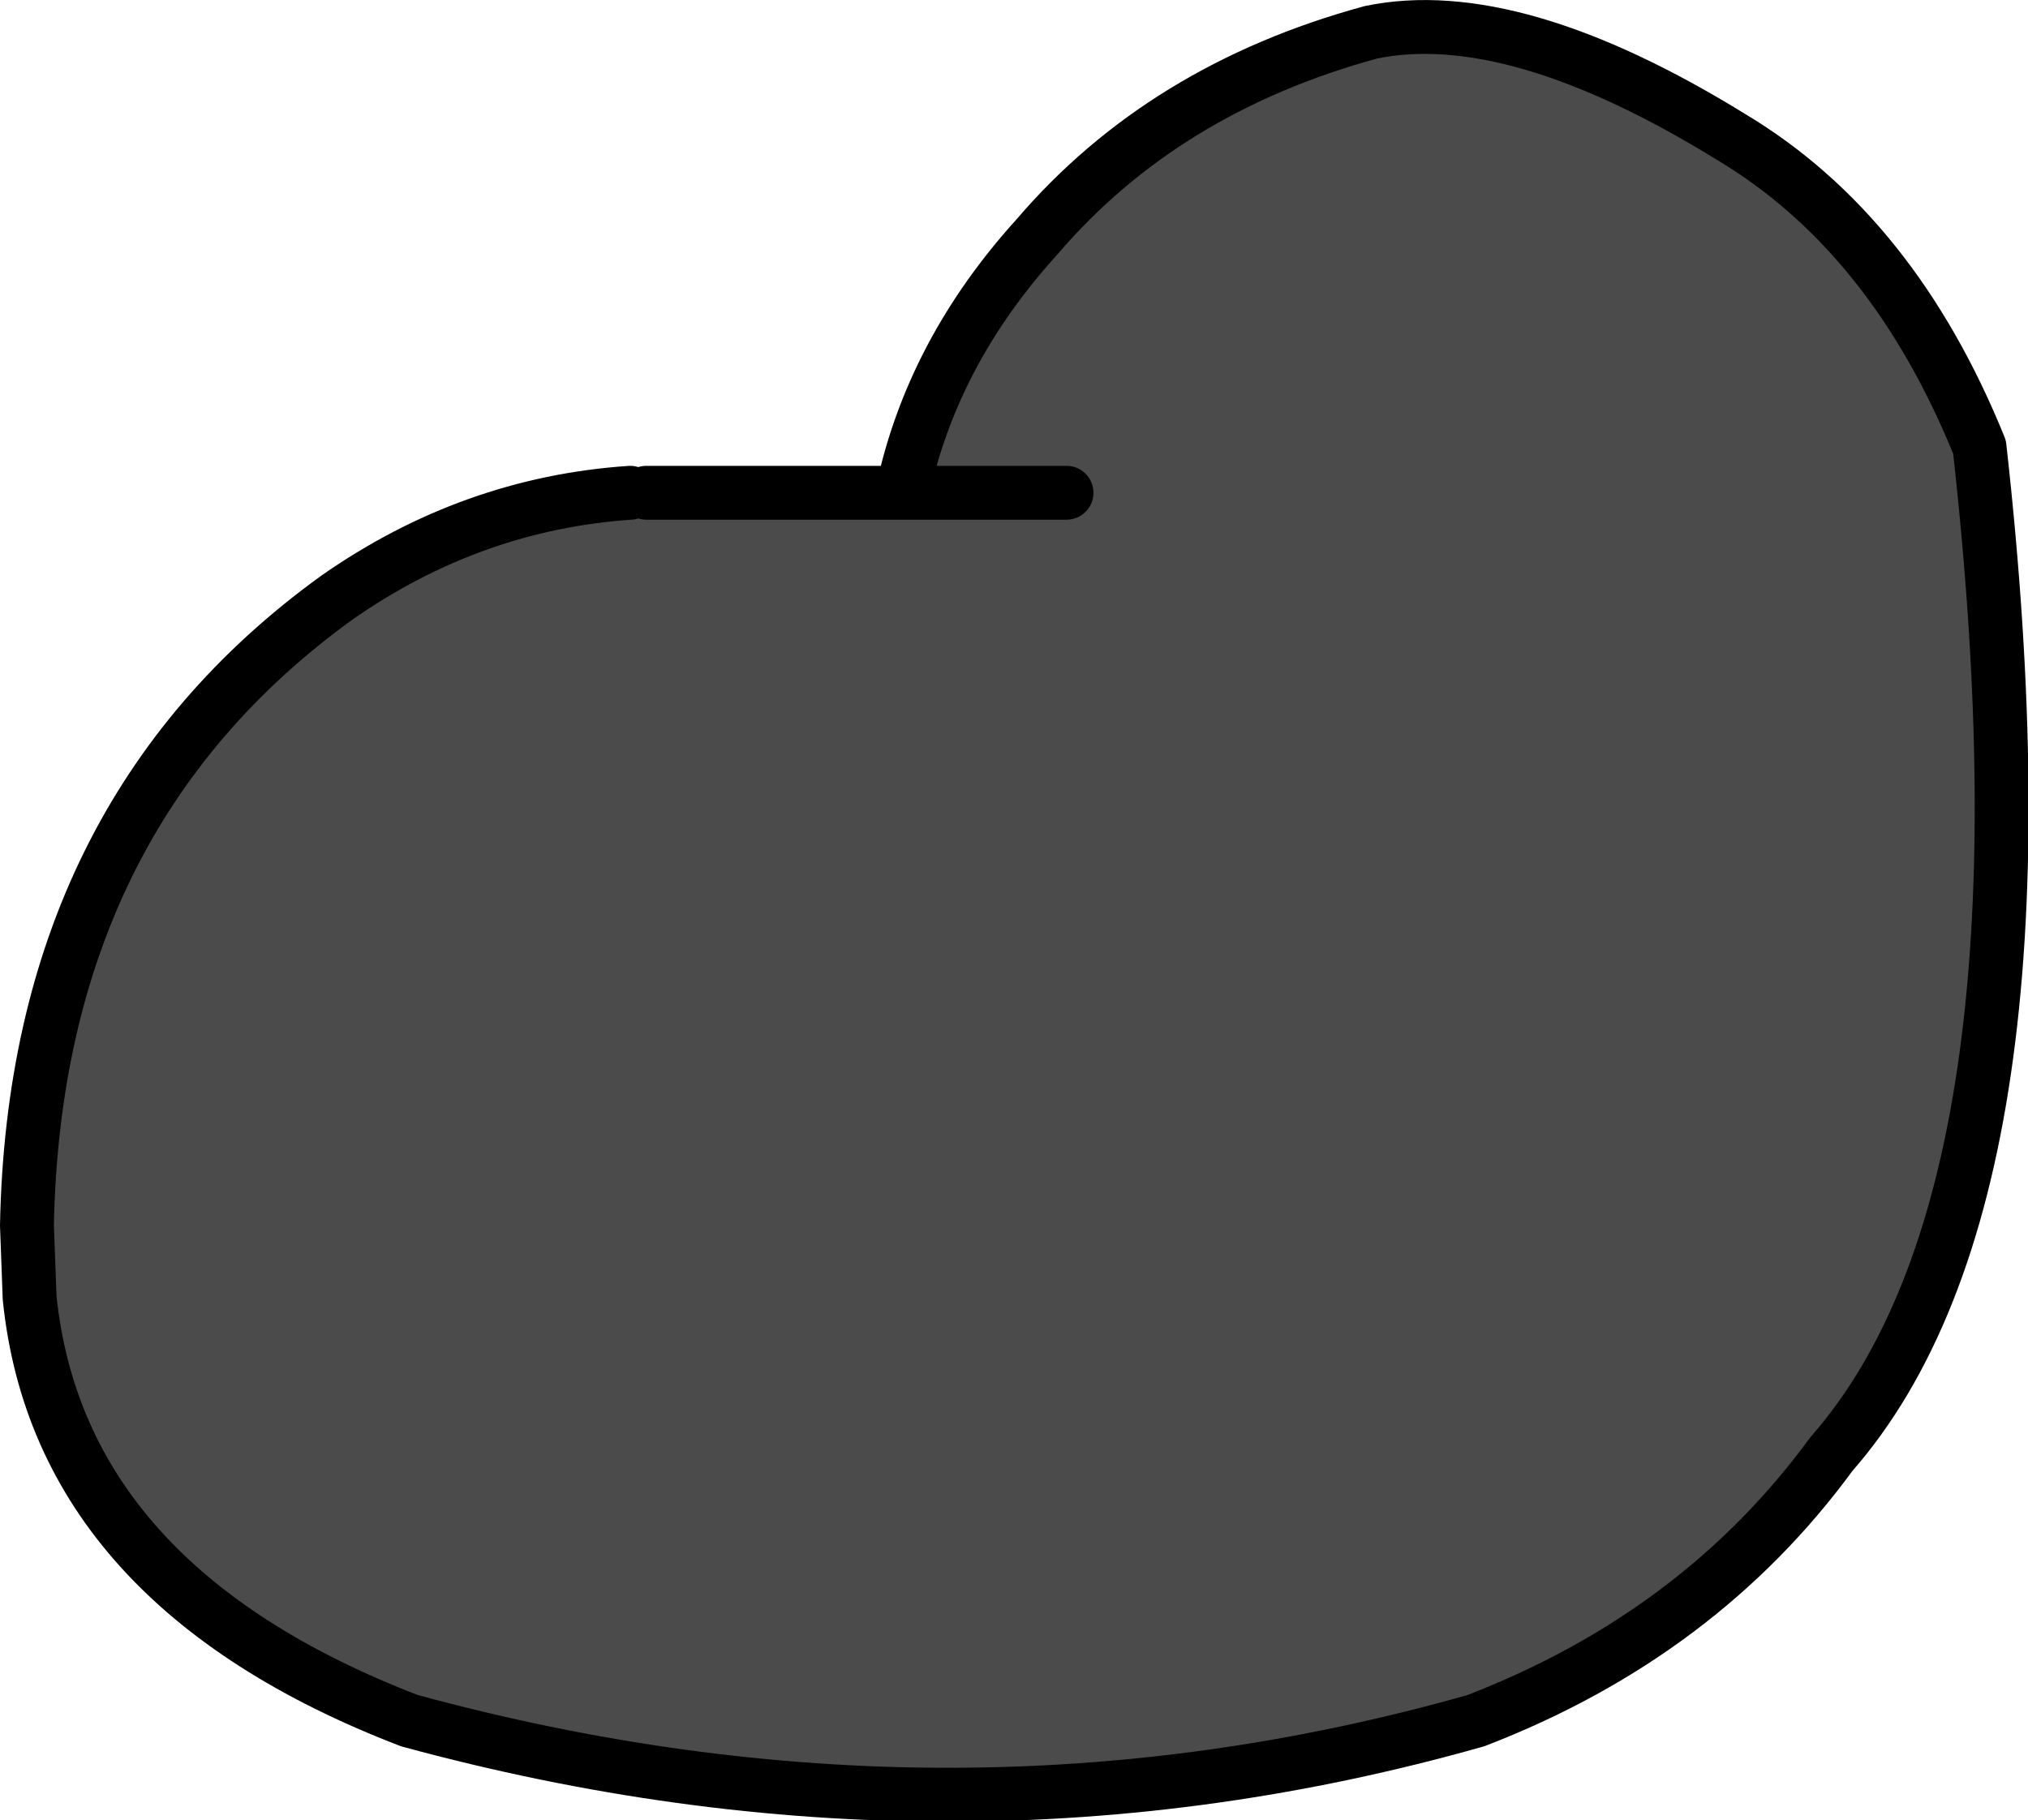
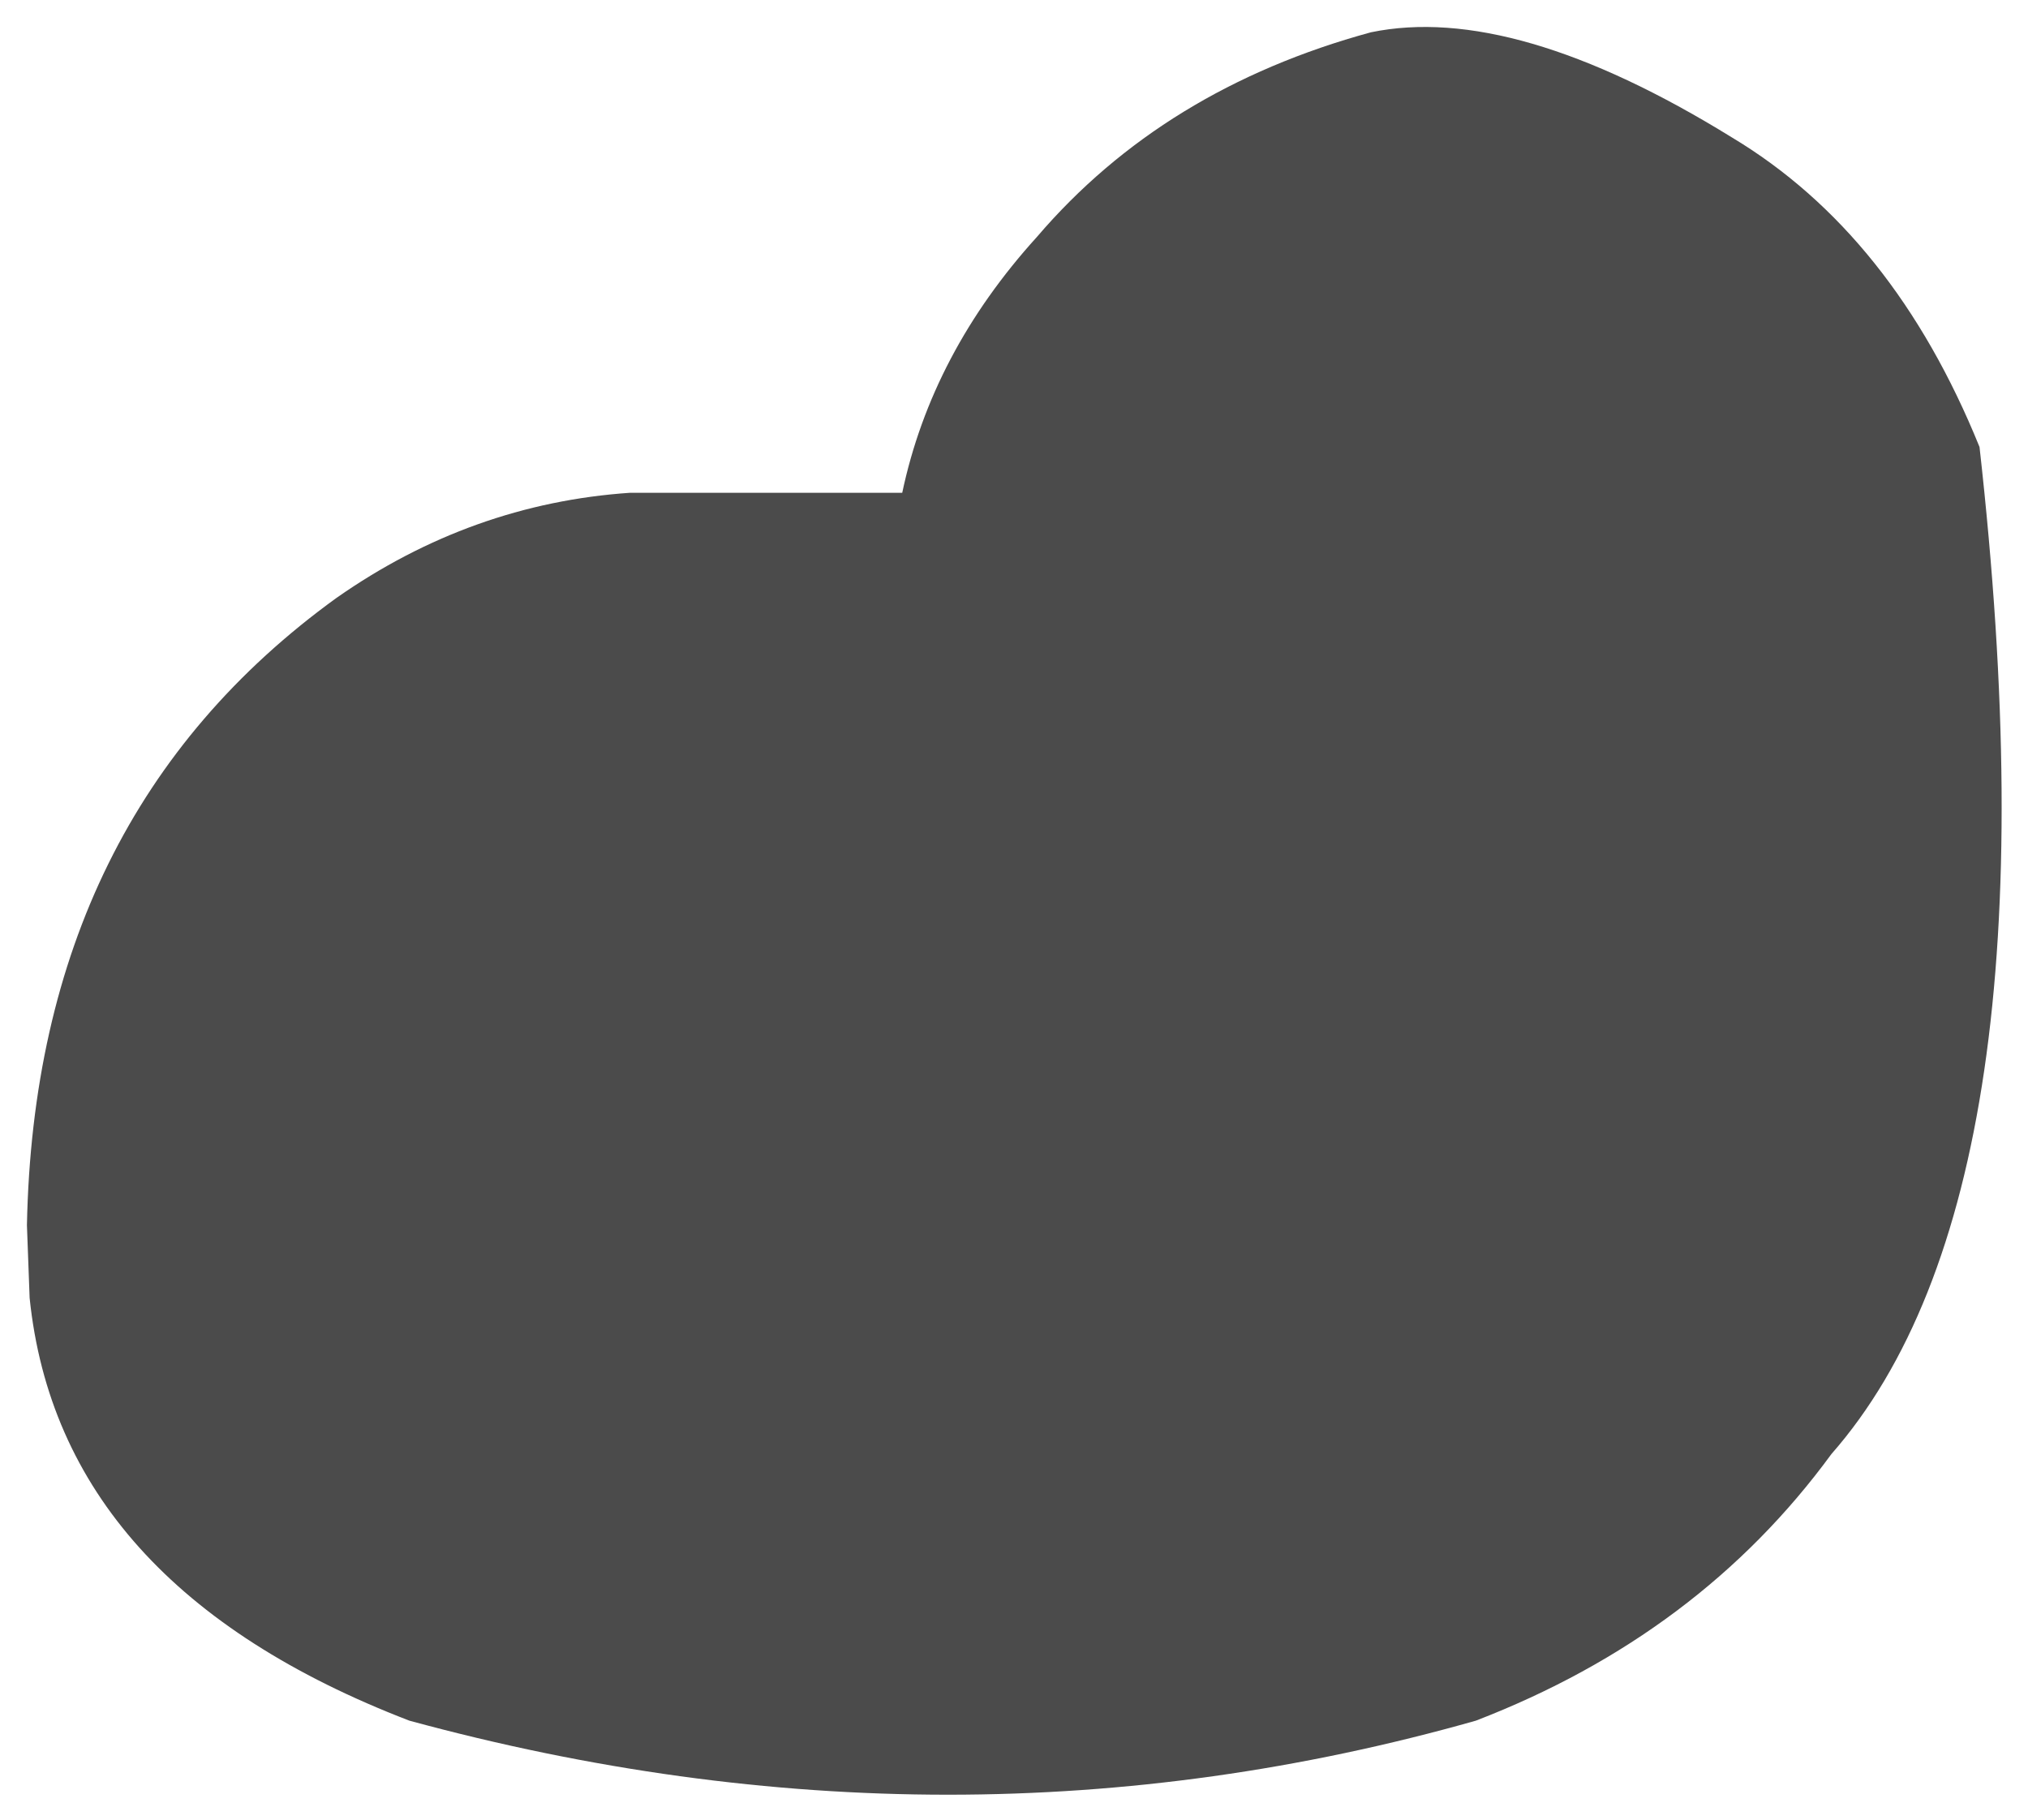
<svg xmlns="http://www.w3.org/2000/svg" height="33.8px" width="37.65px">
  <g transform="matrix(1.0, 0.0, 0.0, 1.0, -6.65, -32.85)">
    <path d="M26.45 42.0 L23.4 42.0 26.45 42.0 M18.65 42.0 L23.4 42.0 Q23.95 39.4 25.9 37.25 28.25 34.5 32.1 33.45 34.75 32.9 38.8 35.4 41.8 37.2 43.4 41.15 44.95 54.95 40.65 59.85 38.2 63.2 34.05 64.8 24.35 67.55 14.25 64.8 7.75 62.3 7.2 56.95 L7.15 55.6 Q7.3 48.0 12.9 43.95 15.4 42.2 18.35 42.0 L18.65 42.0" fill="#4b4b4b" fill-rule="evenodd" stroke="none" />
-     <path d="M23.4 42.0 L26.45 42.0 M18.35 42.0 Q15.4 42.2 12.9 43.95 7.3 48.0 7.15 55.6 L7.2 56.95 Q7.75 62.3 14.25 64.8 24.35 67.55 34.05 64.8 38.2 63.2 40.65 59.85 44.95 54.95 43.4 41.15 41.8 37.2 38.8 35.4 34.75 32.9 32.1 33.45 28.25 34.5 25.9 37.25 23.95 39.4 23.4 42.0 L18.65 42.0" fill="none" stroke="#000000" stroke-linecap="round" stroke-linejoin="round" stroke-width="1.0" />
  </g>
</svg>